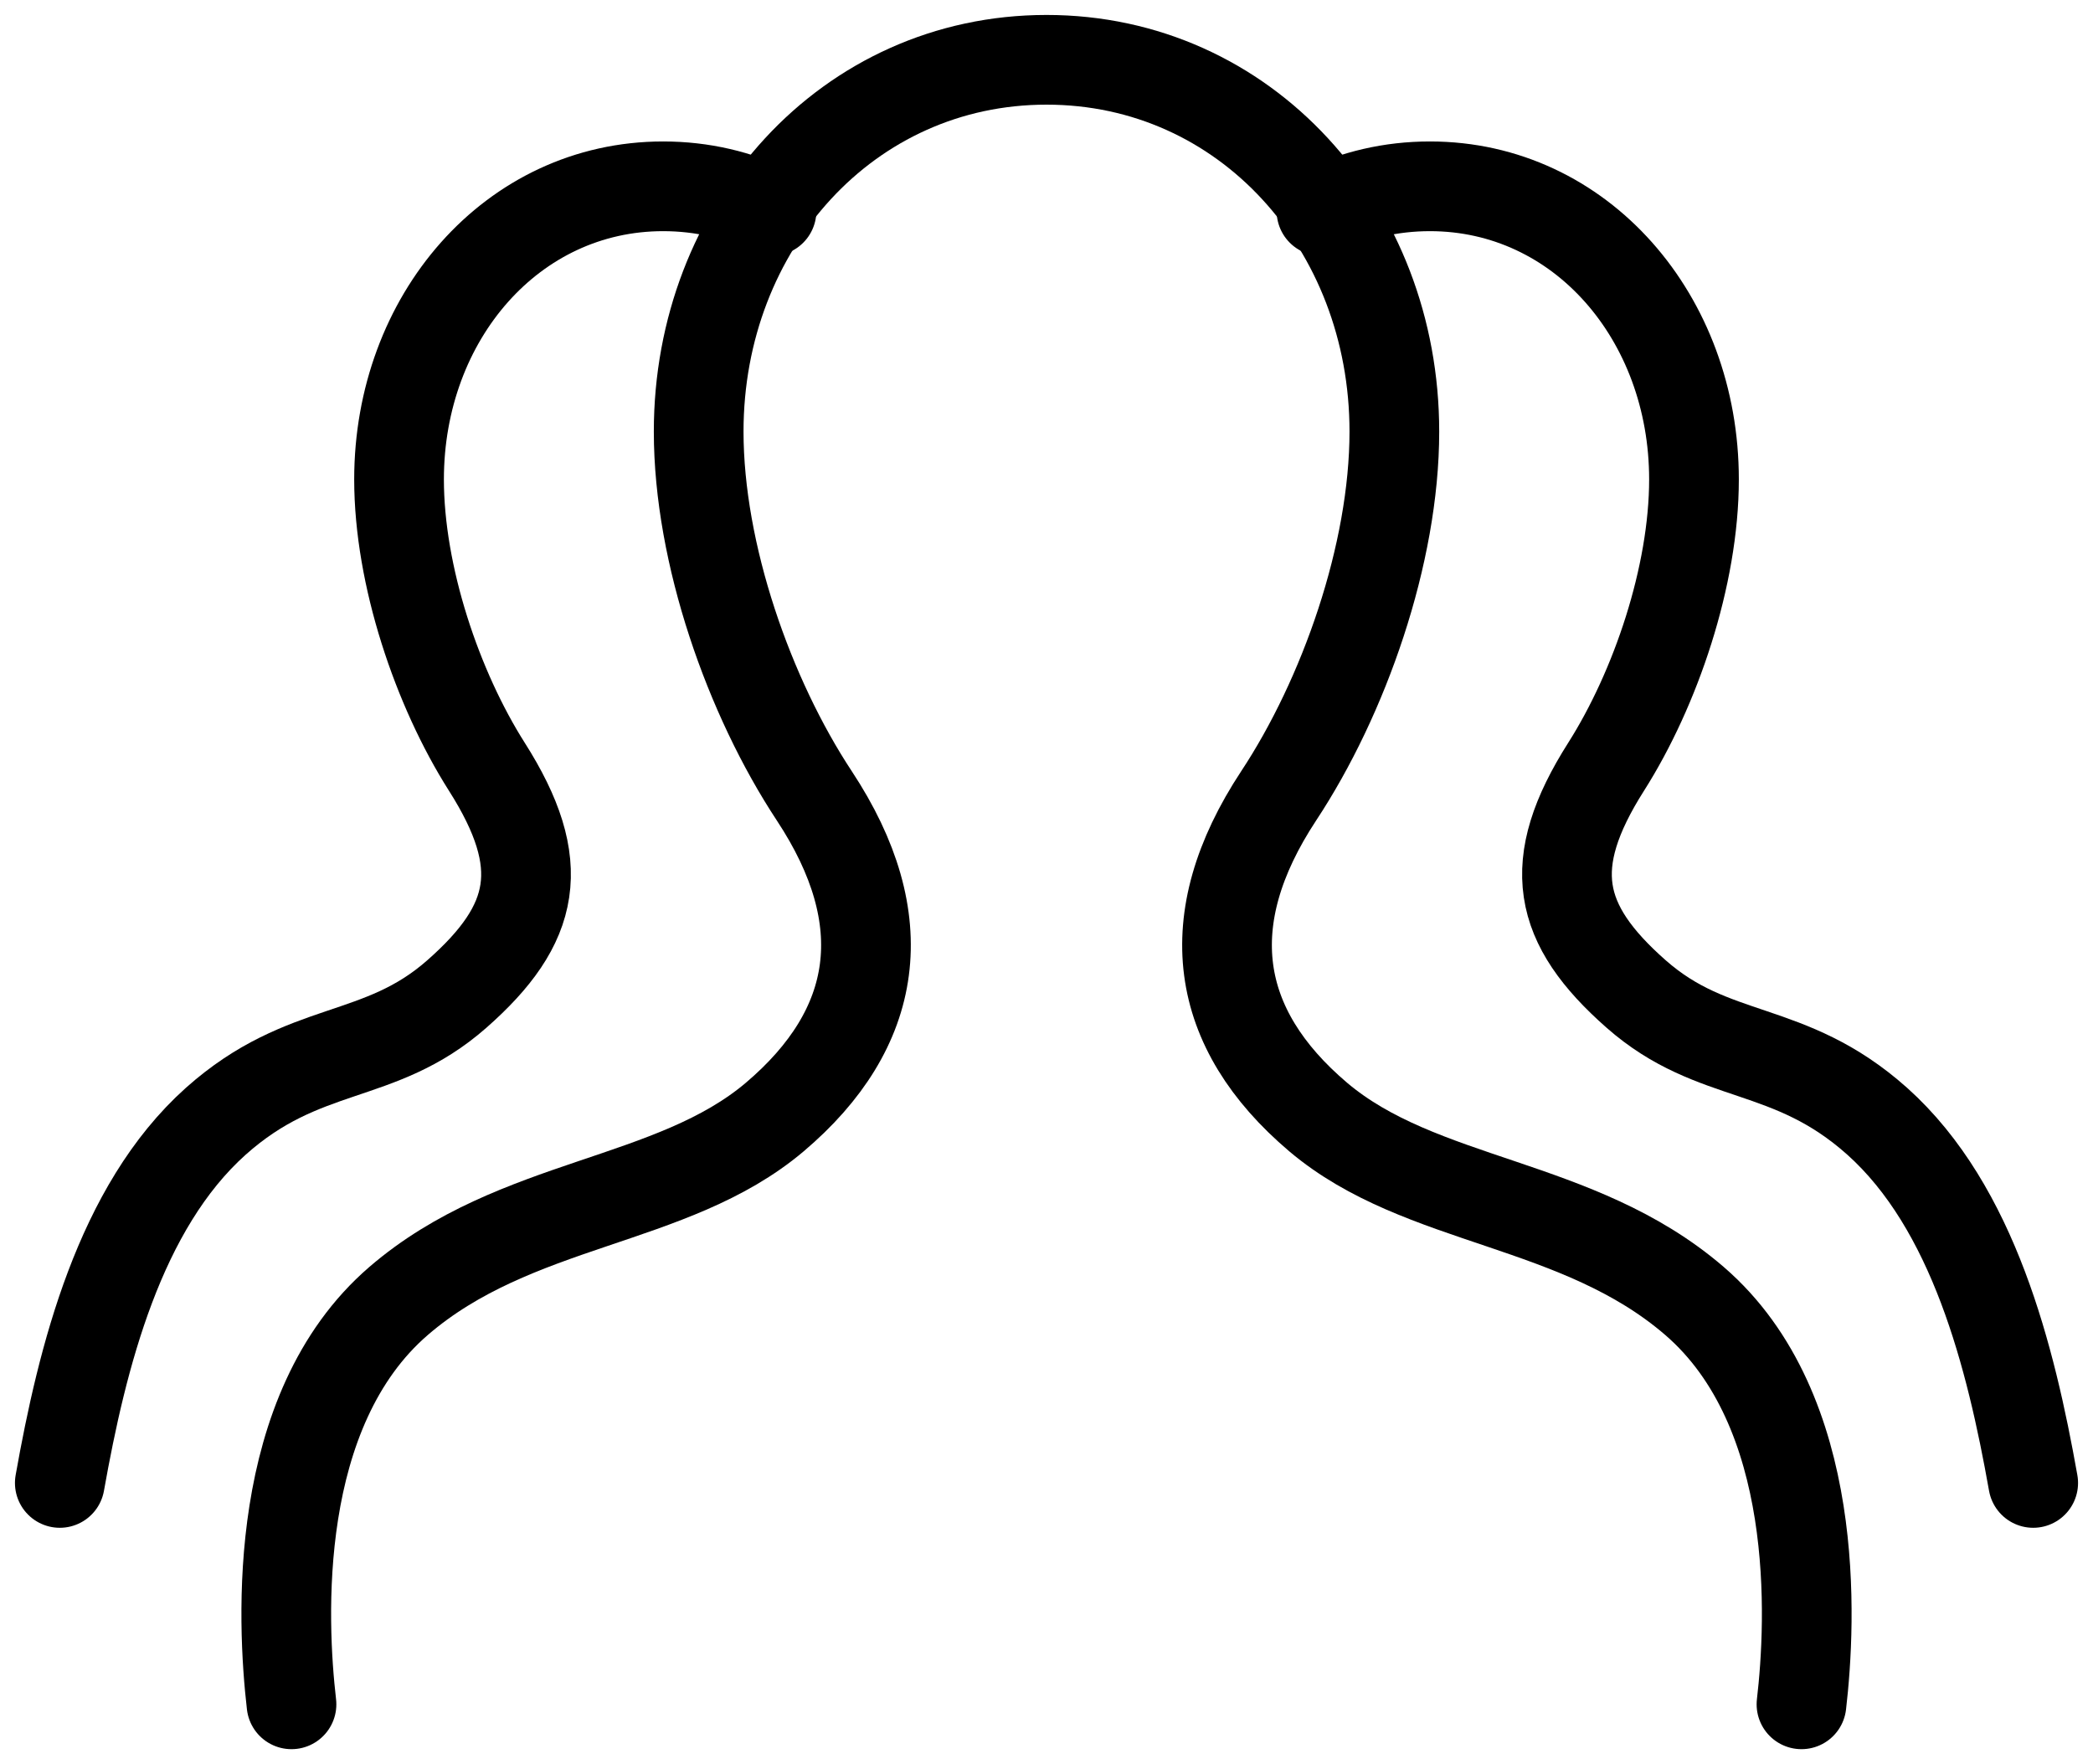
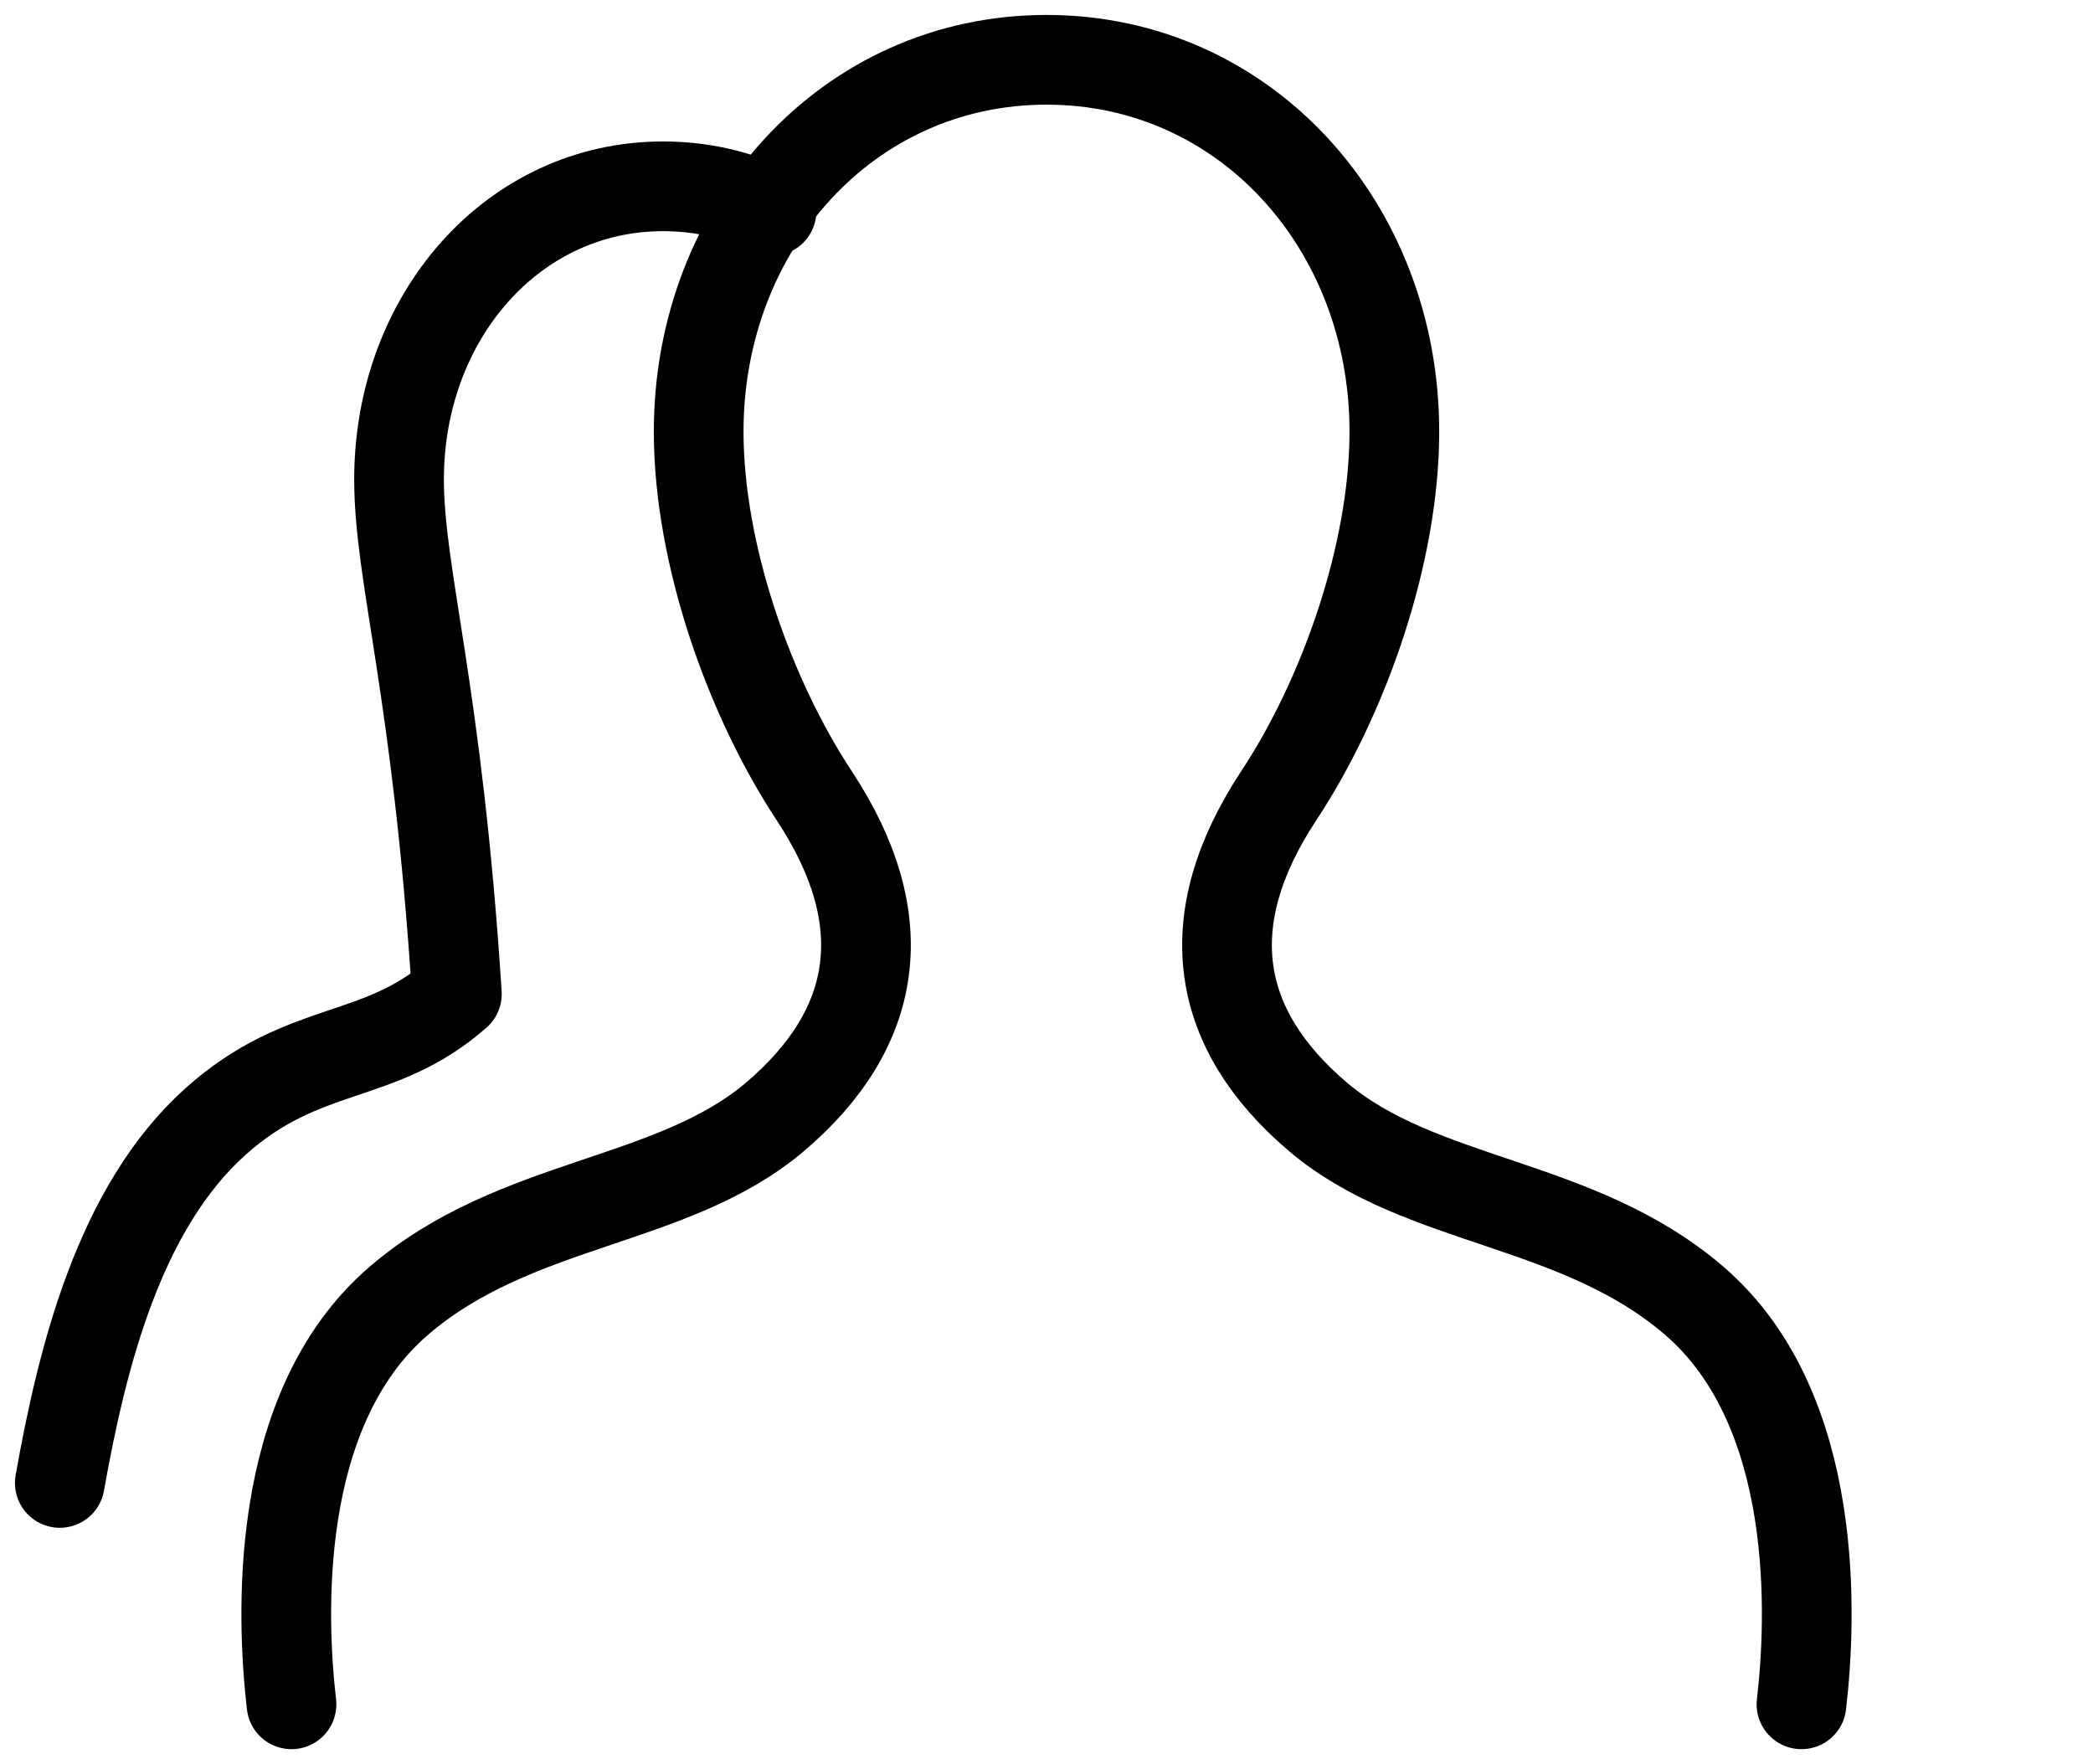
<svg xmlns="http://www.w3.org/2000/svg" width="70px" height="59px" viewBox="0 0 70 59" version="1.1">
  <title>Group 7</title>
  <desc>Created with Sketch.</desc>
  <g id="Page-1" stroke="none" stroke-width="1" fill="none" fill-rule="evenodd" stroke-linecap="round" stroke-linejoin="round">
    <g id="Before" transform="translate(-783, -2087)" stroke-width="3">
      <g id="Group-7" transform="translate(785, 2089)">
-         <path d="M0,47.596 C0.749,43.385 1.992,38.385 5.218,35.499 C8.182,32.855 10.672,33.54 13.28,31.243 C15.928,28.912 16.358,26.91 14.282,23.643 C12.627,21.035 11.346,17.26 11.346,14.033 C11.346,8.622 15.133,4.231 20.178,4.231 C21.486,4.231 22.711,4.523 23.803,5.057" id="Stroke-3" stroke="#000000" />
-         <path d="M66,47.596 C65.252,43.385 64.005,38.385 60.782,35.499 C57.819,32.855 55.326,33.54 52.719,31.243 C50.074,28.912 49.641,26.91 51.717,23.643 C53.372,21.035 54.655,17.26 54.655,14.033 C54.655,8.622 50.869,4.231 45.825,4.231 C44.516,4.231 43.292,4.523 42.197,5.057" id="Stroke-5" stroke="#000000" />
+         <path d="M0,47.596 C0.749,43.385 1.992,38.385 5.218,35.499 C8.182,32.855 10.672,33.54 13.28,31.243 C12.627,21.035 11.346,17.26 11.346,14.033 C11.346,8.622 15.133,4.231 20.178,4.231 C21.486,4.231 22.711,4.523 23.803,5.057" id="Stroke-3" stroke="#000000" />
        <path d="M58.25,55 C58.575,52.212 58.918,45.167 54.667,41.506 C50.768,38.148 45.521,38.268 42.084,35.357 C38.598,32.399 38.029,28.768 40.764,24.618 C42.946,21.314 44.634,16.528 44.634,12.432 C44.634,5.566 39.649,0 33.001,0 C26.349,0 21.367,5.566 21.367,12.432 C21.367,16.528 23.056,21.314 25.235,24.618 C27.972,28.768 27.401,32.399 23.914,35.357 C20.478,38.268 15.237,38.148 11.335,41.506 C7.081,45.167 7.427,52.212 7.749,55" id="Stroke-1" stroke="#000000" />
      </g>
    </g>
  </g>
</svg>